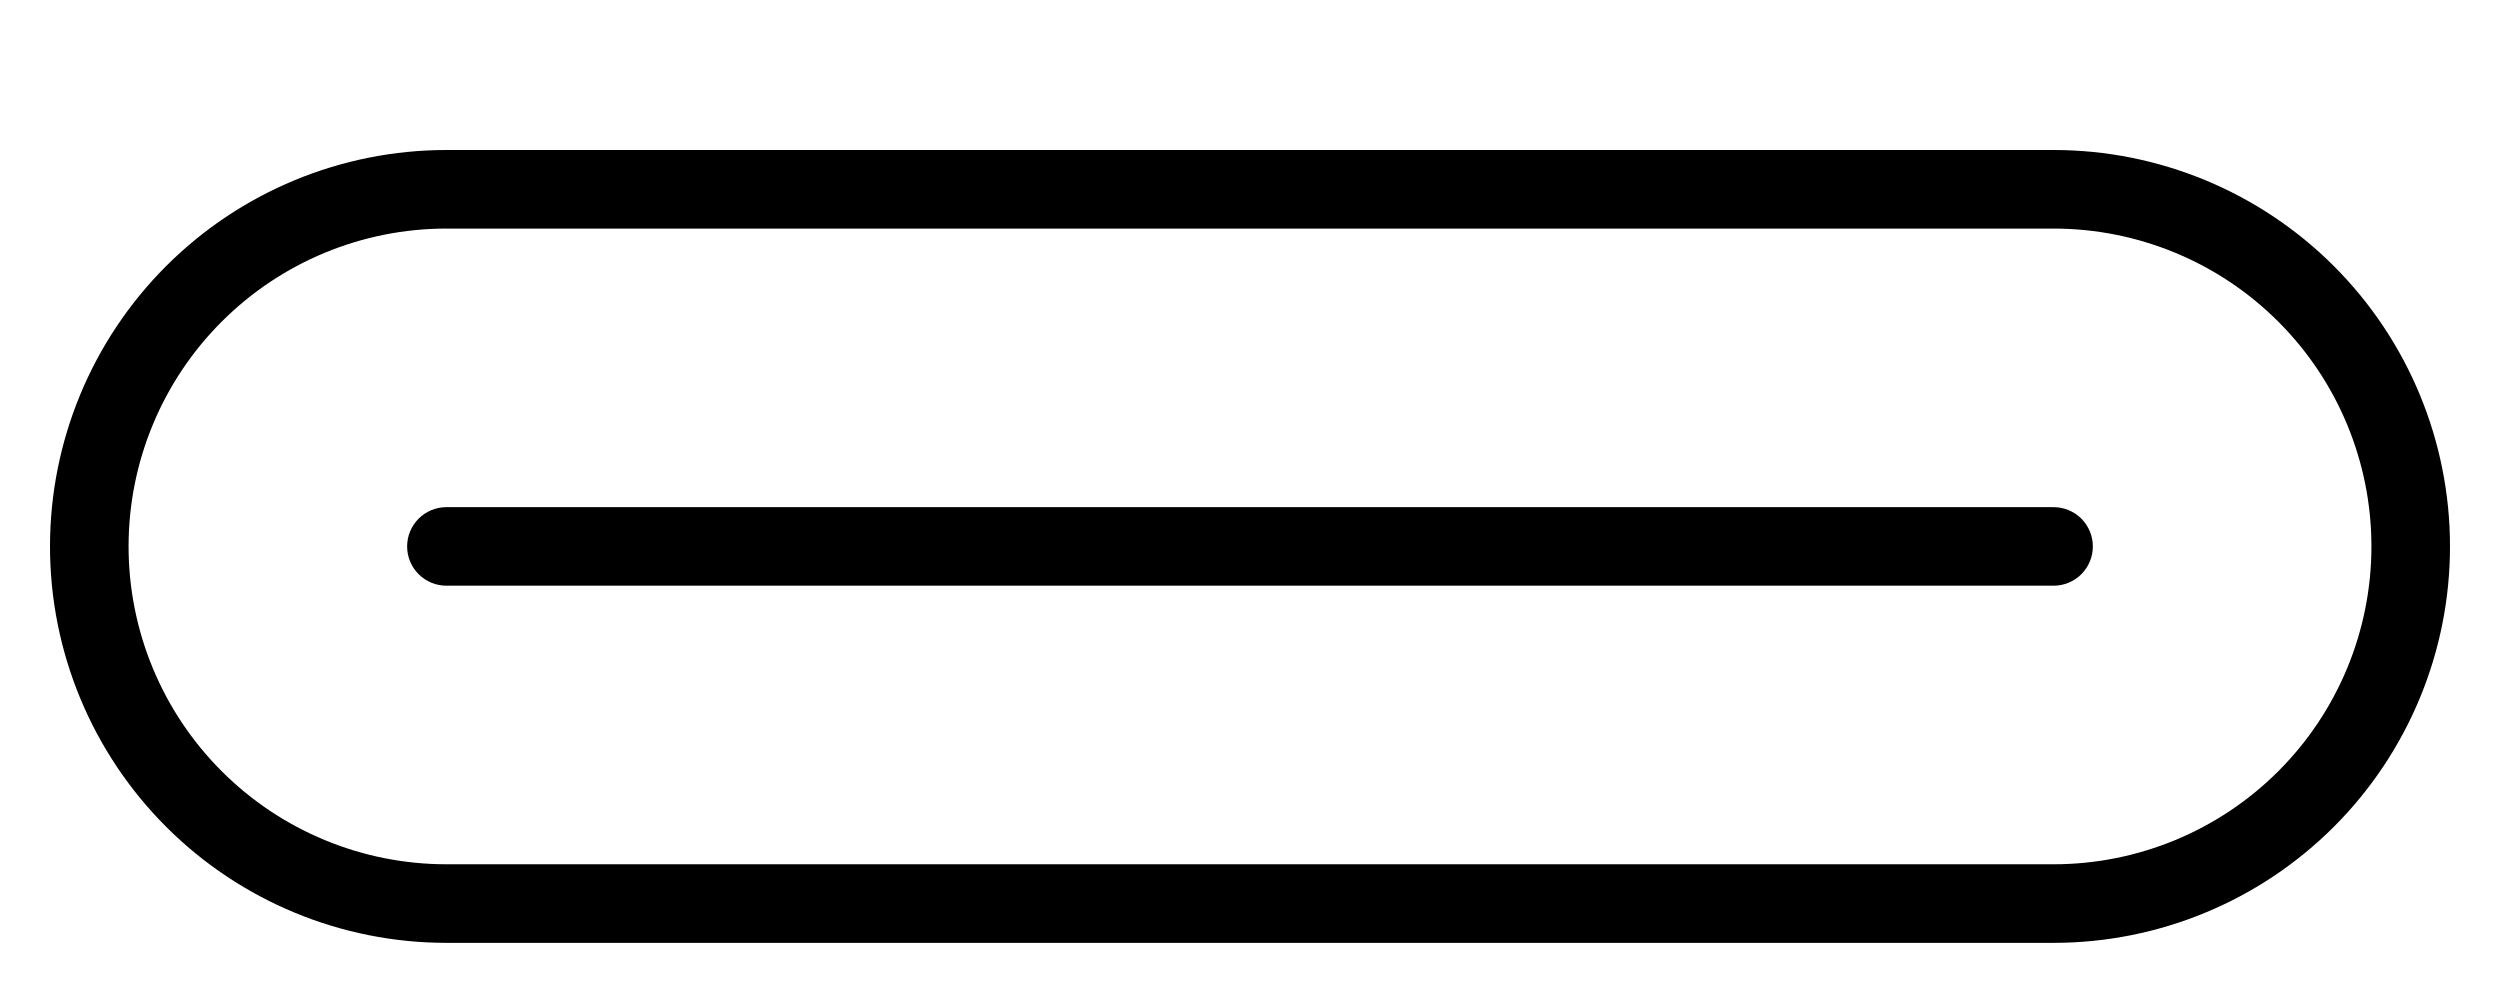
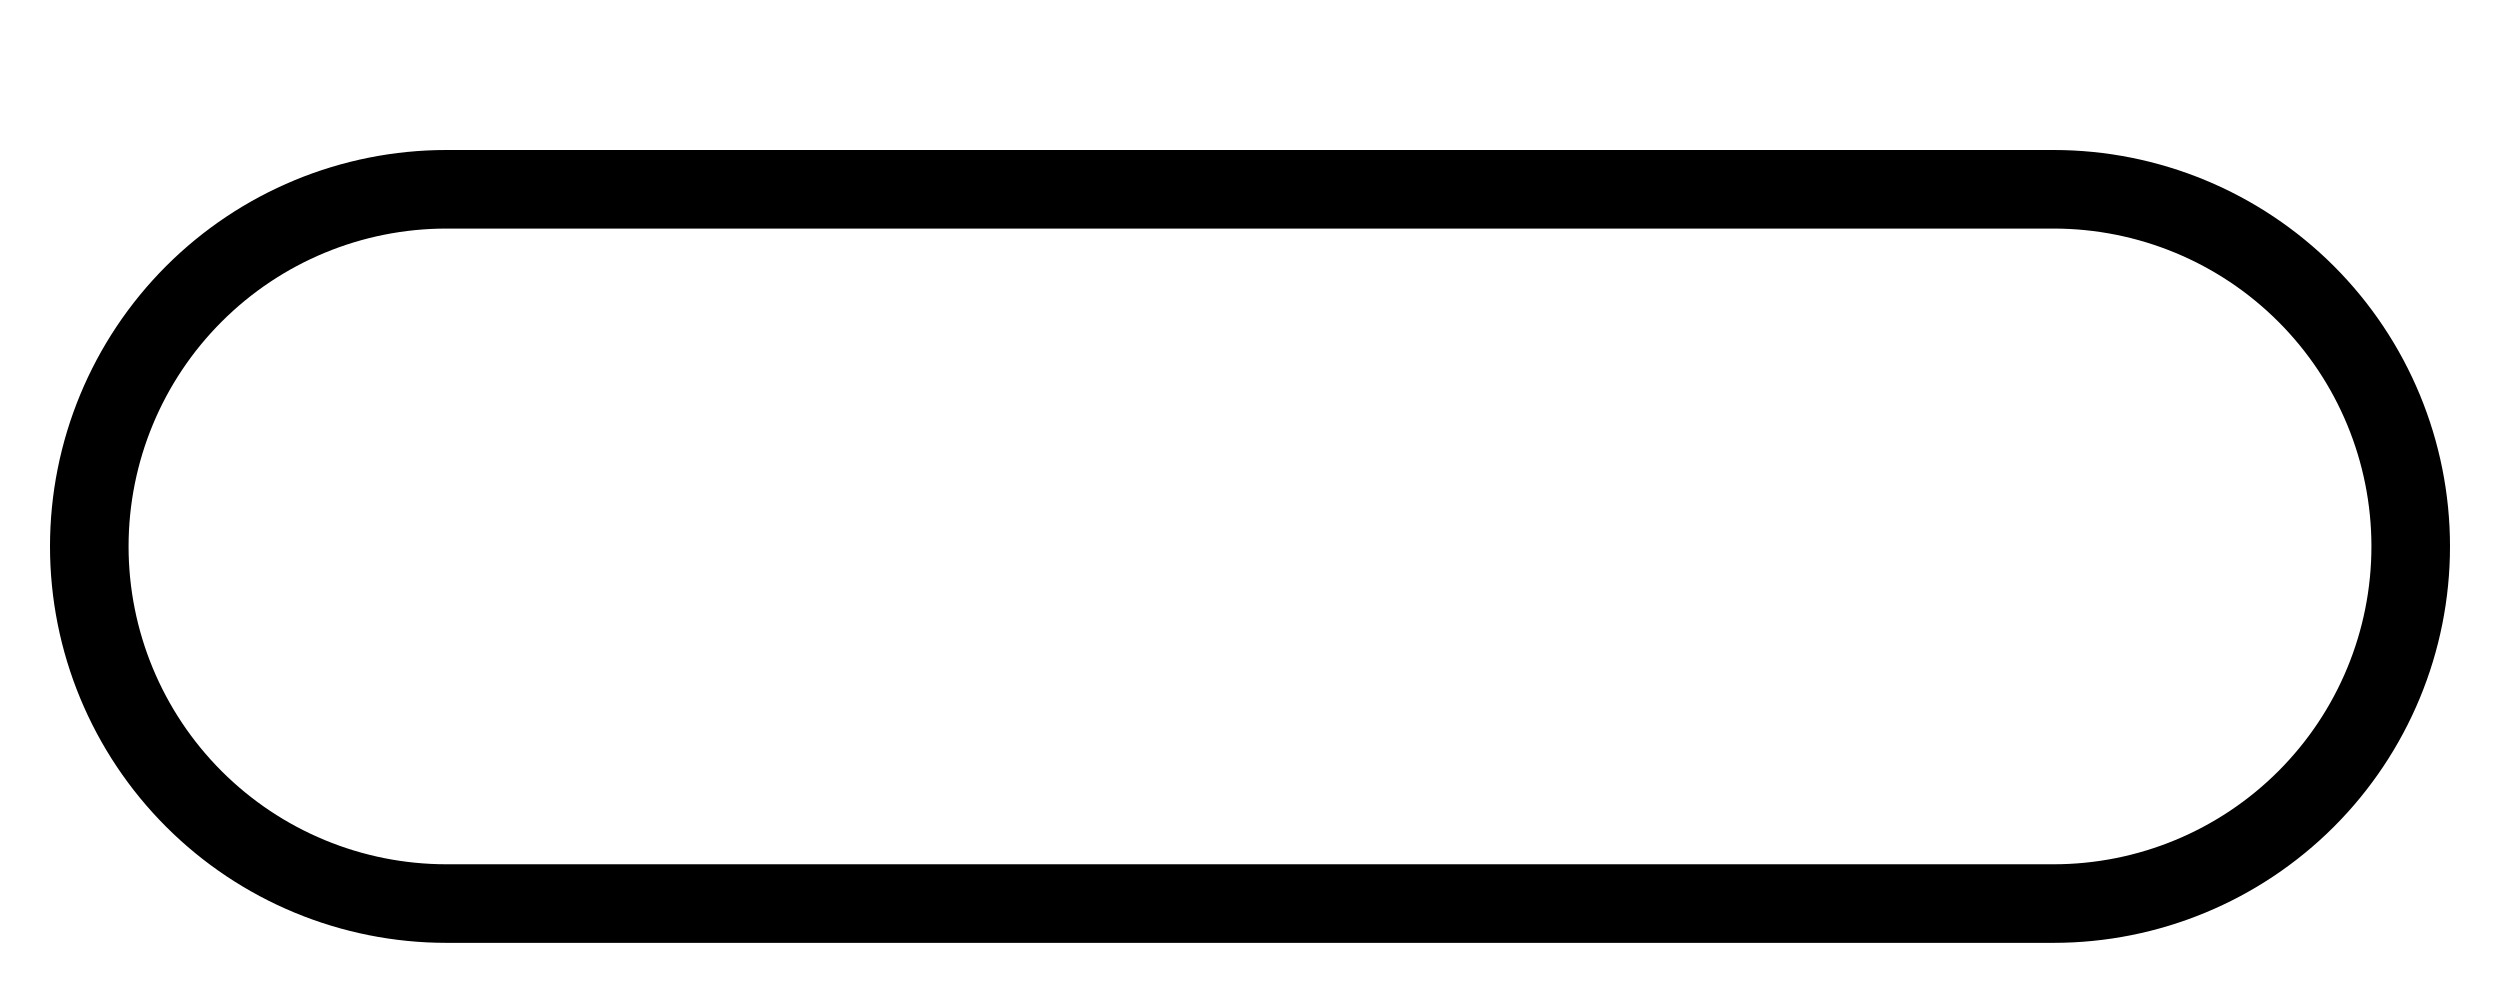
<svg xmlns="http://www.w3.org/2000/svg" width="100" height="40" viewBox="0 0 100 40" fill="none">
  <path fill-rule="evenodd" clip-rule="evenodd" d="M17.857 6H82.143C86.348 6 90.382 7.671 93.356 10.644C96.329 13.618 98 17.652 98 21.857C98 26.063 96.329 30.096 93.356 33.07C90.382 36.044 86.348 37.714 82.143 37.714H17.857C13.652 37.714 9.618 36.044 6.644 33.07C3.671 30.096 2 26.063 2 21.857C2 17.652 3.671 13.618 6.644 10.644C9.618 7.671 13.652 6 17.857 6ZM17.857 34.571H82.143C85.515 34.571 88.749 33.232 91.133 30.848C93.518 28.463 94.857 25.229 94.857 21.857C94.857 18.485 93.518 15.251 91.133 12.867C88.749 10.482 85.515 9.143 82.143 9.143H17.857C14.485 9.143 11.251 10.482 8.867 12.867C6.482 15.251 5.143 18.485 5.143 21.857C5.143 25.229 6.482 28.463 8.867 30.848C11.251 33.232 14.485 34.571 17.857 34.571Z" fill="black" />
-   <path fill-rule="evenodd" clip-rule="evenodd" d="M17.857 20.286H82.142C82.559 20.286 82.959 20.451 83.254 20.746C83.548 21.041 83.714 21.44 83.714 21.857C83.714 22.274 83.548 22.674 83.254 22.968C82.959 23.263 82.559 23.428 82.142 23.428H17.857C17.44 23.428 17.04 23.263 16.745 22.968C16.451 22.674 16.285 22.274 16.285 21.857C16.285 21.44 16.451 21.041 16.745 20.746C17.04 20.451 17.44 20.286 17.857 20.286Z" fill="black" />
</svg>